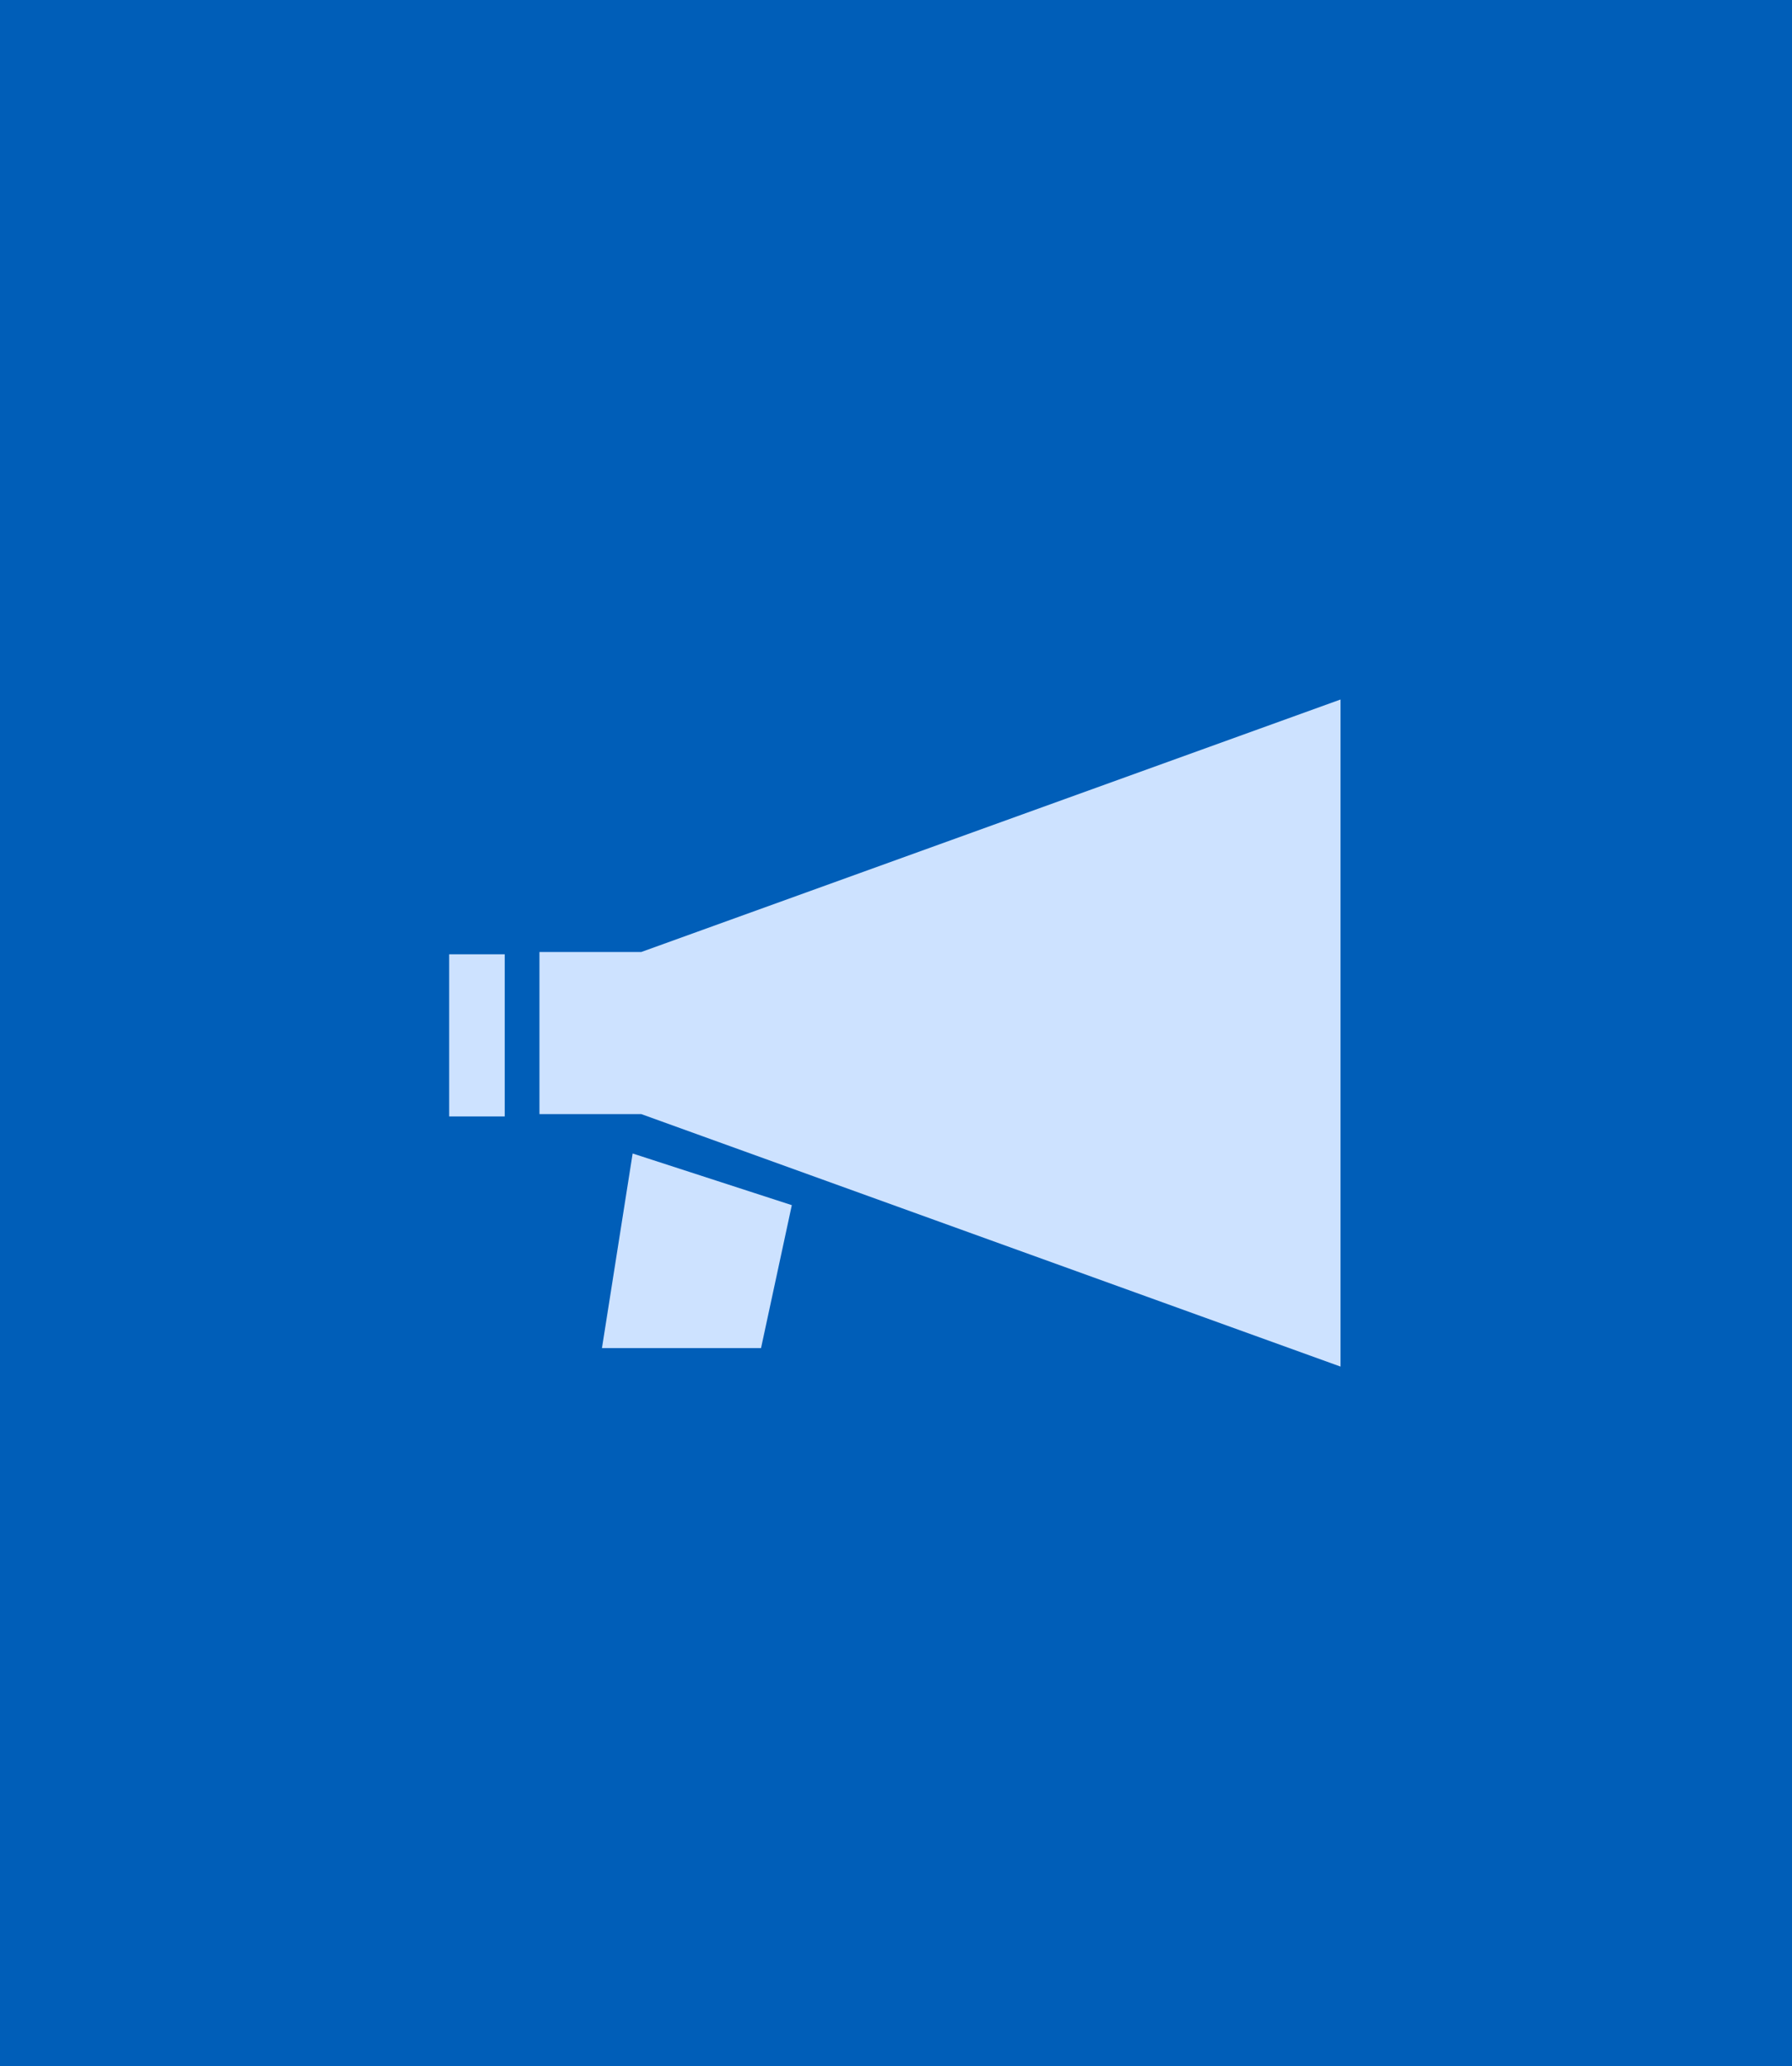
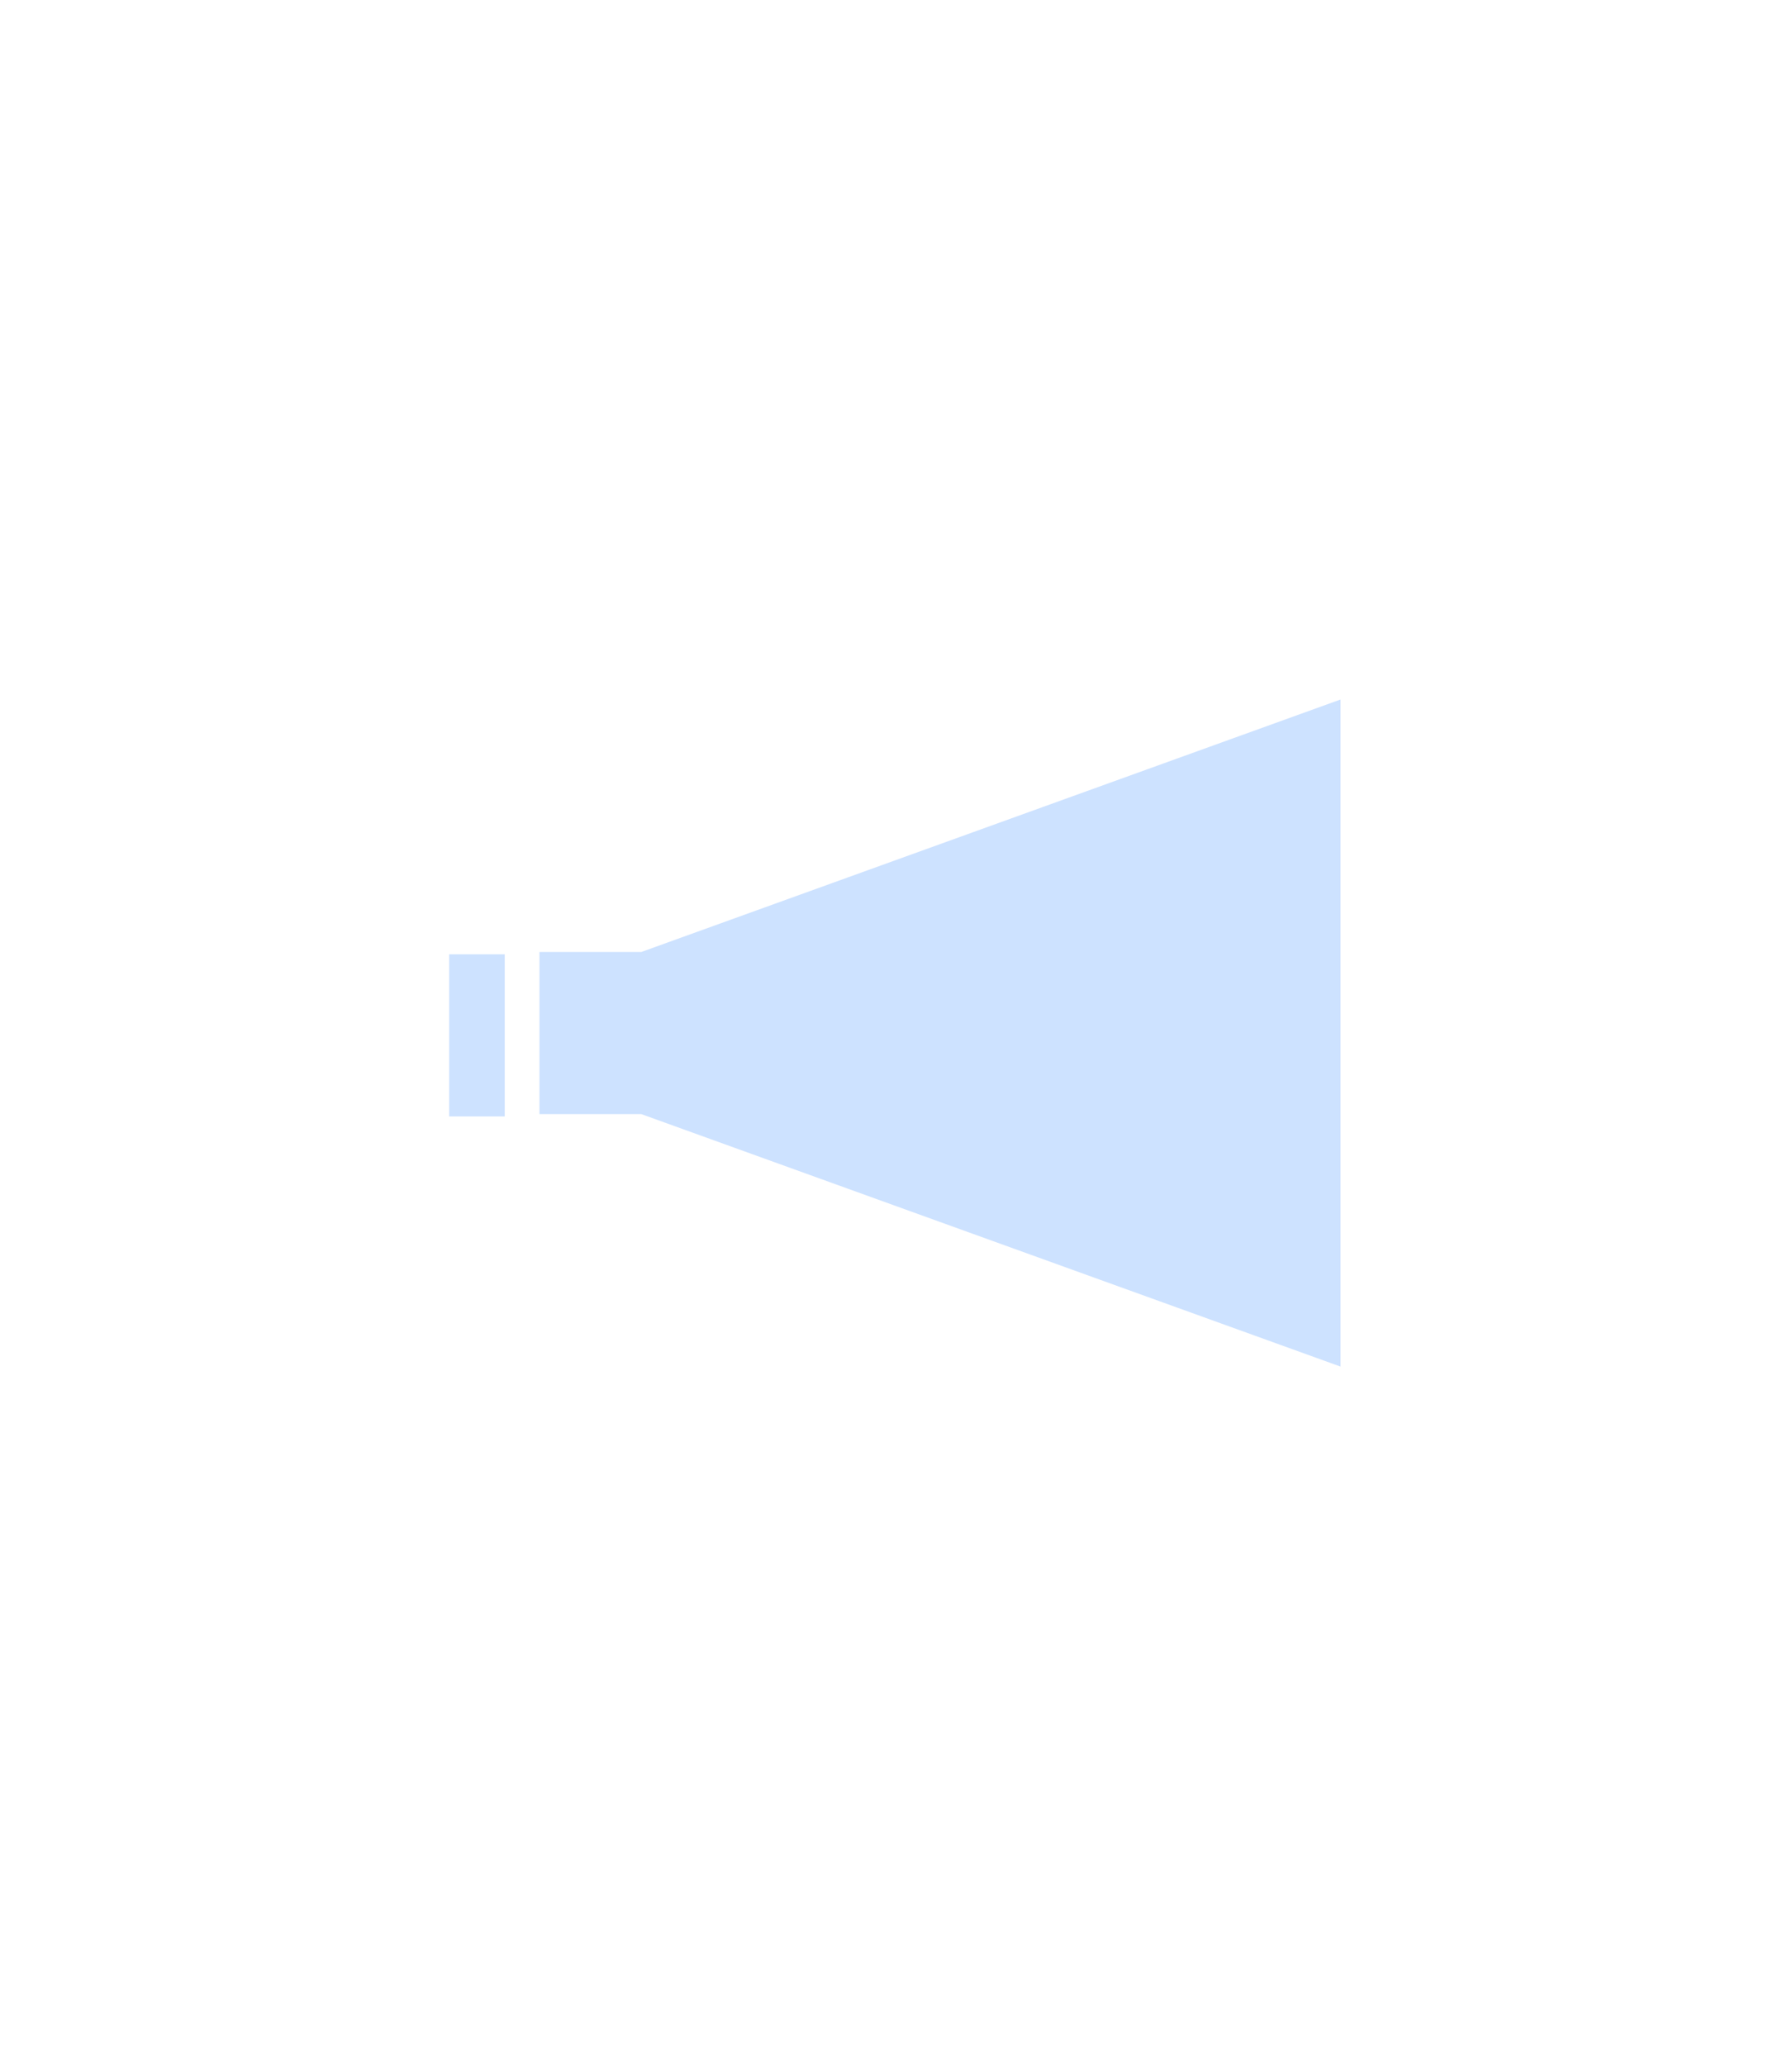
<svg xmlns="http://www.w3.org/2000/svg" width="387" height="446" fill="none">
-   <path fill="#005EB8" d="M0 0h387v446H0z" />
-   <path d="M130 291h34.355L171 260.151 136.626 249 130 291z" fill="#CDE2FF" />
  <path fill-rule="evenodd" clip-rule="evenodd" d="M289.5 151l-151 54.5h-22v35h22l151 54.5V151z" fill="#CDE2FF" />
  <path fill="#CDE2FF" d="M97 206h12v35H97z" />
</svg>